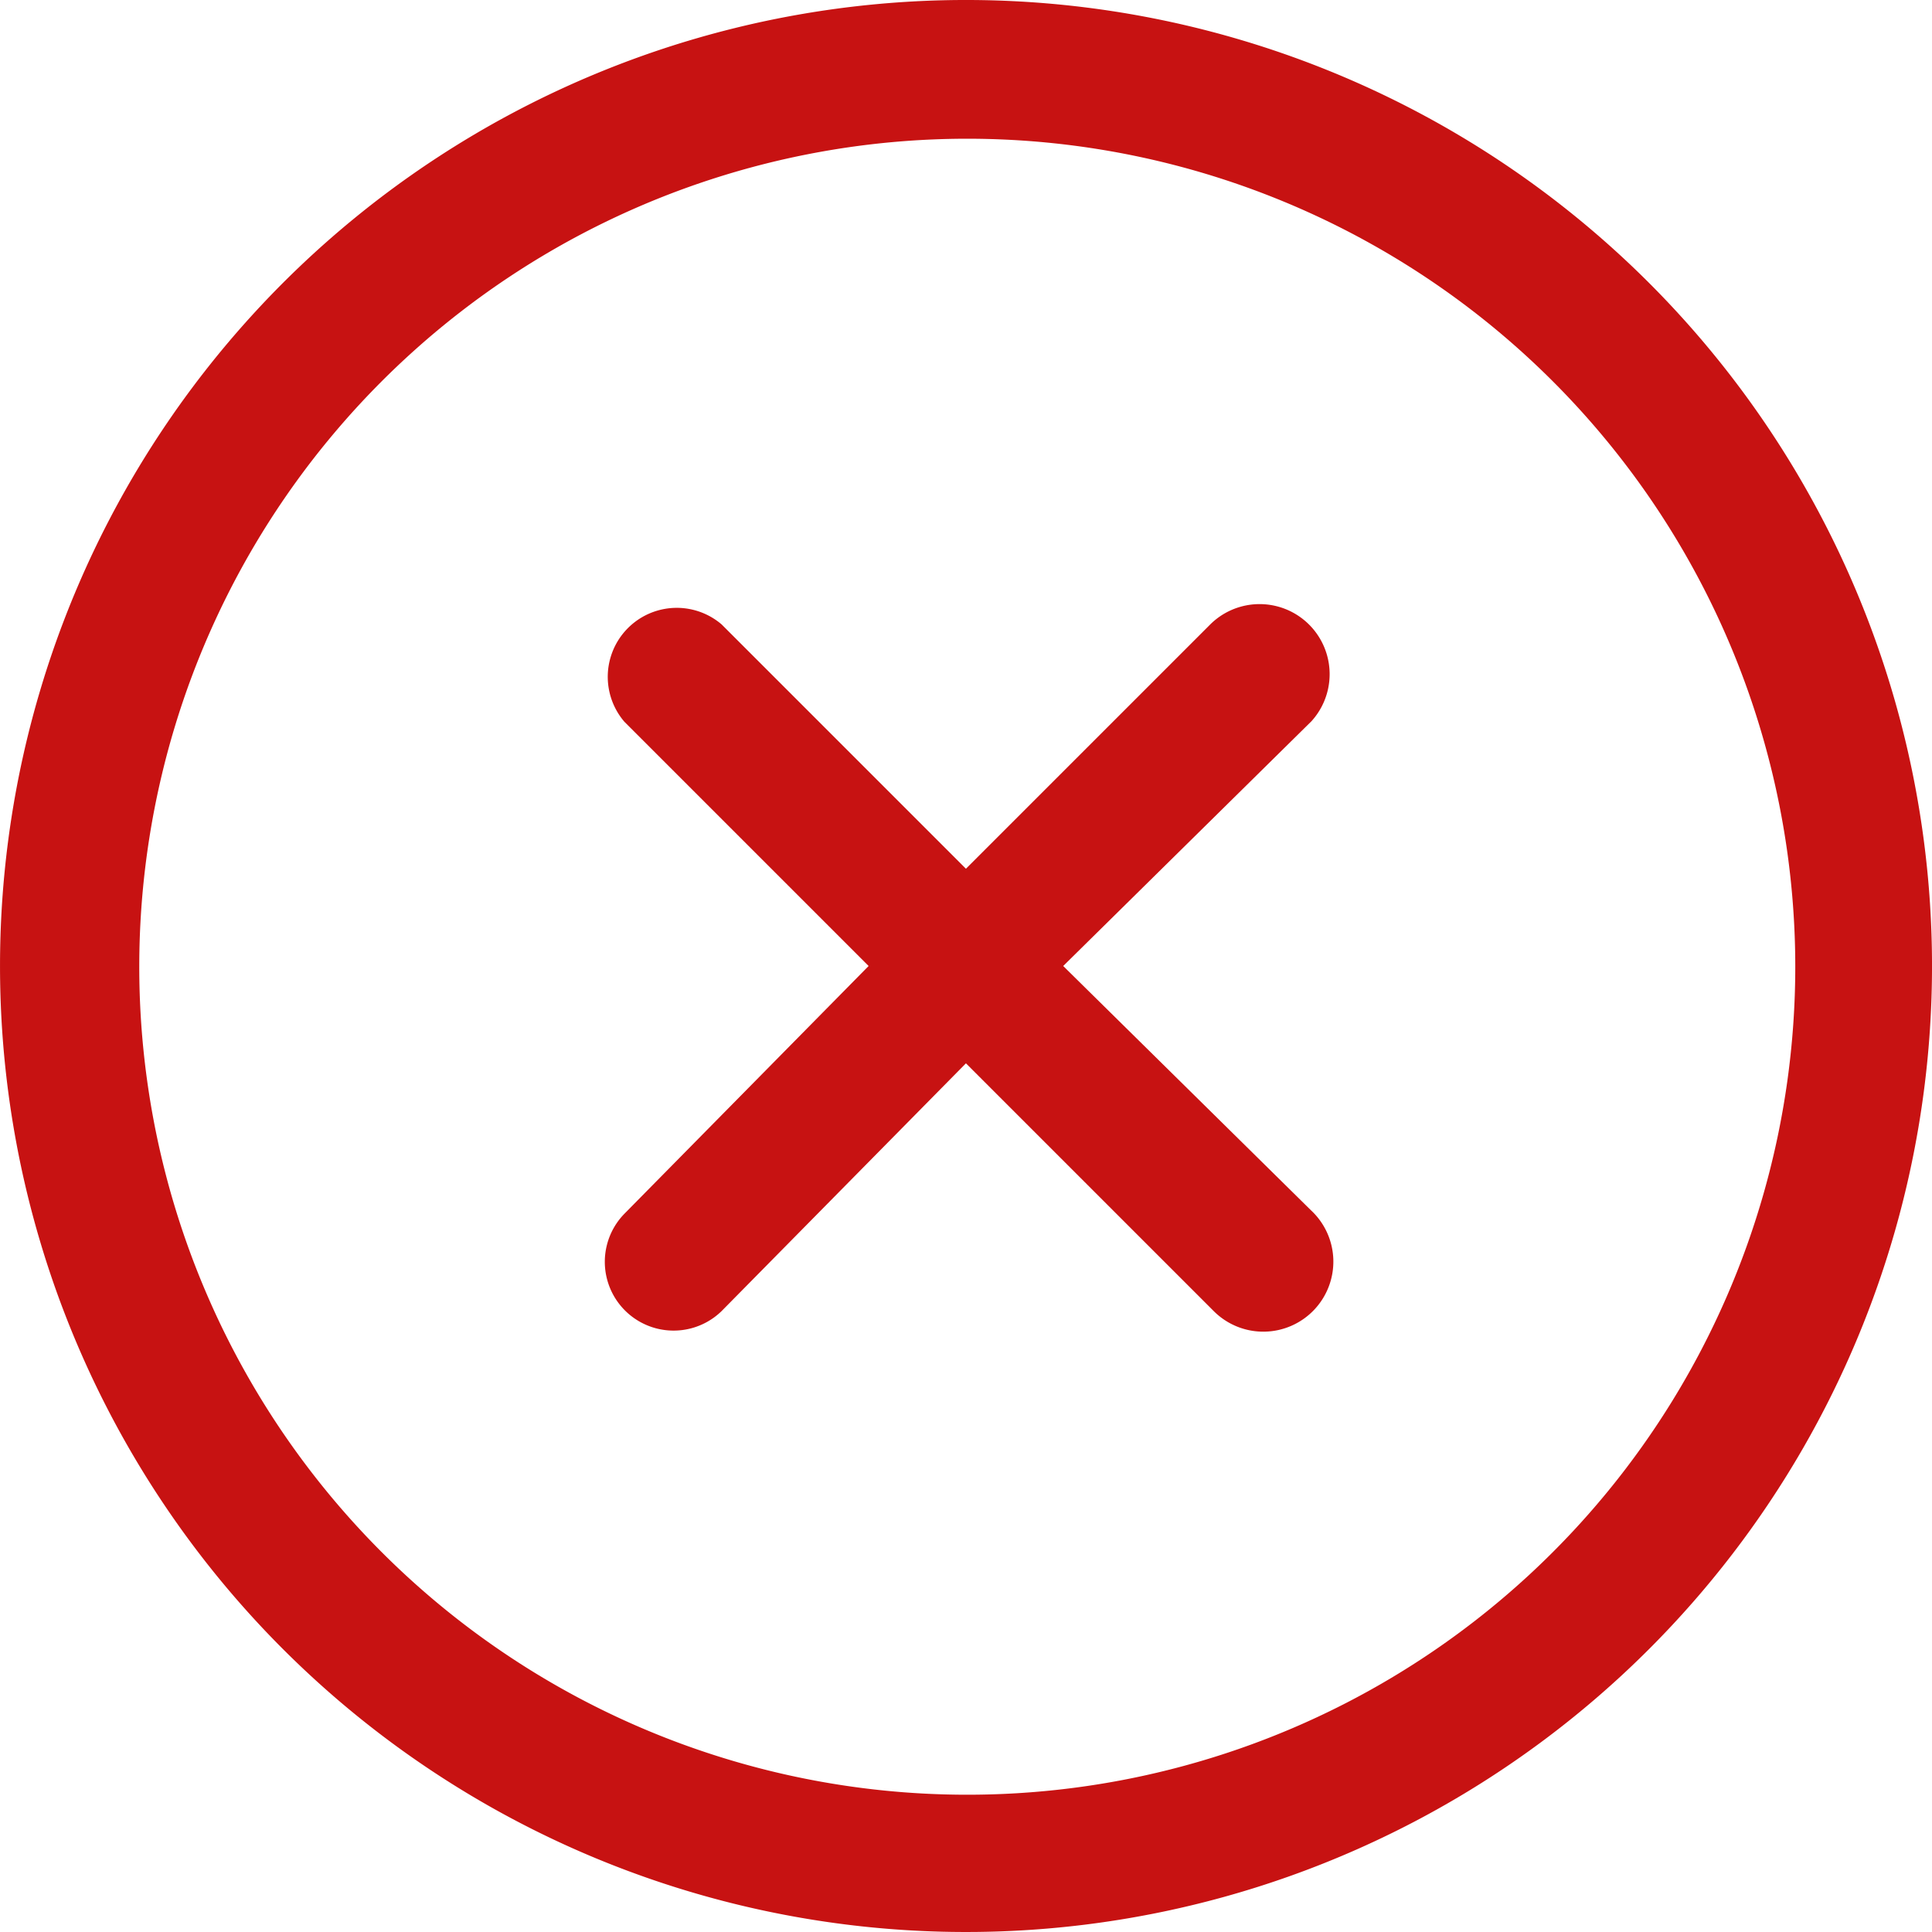
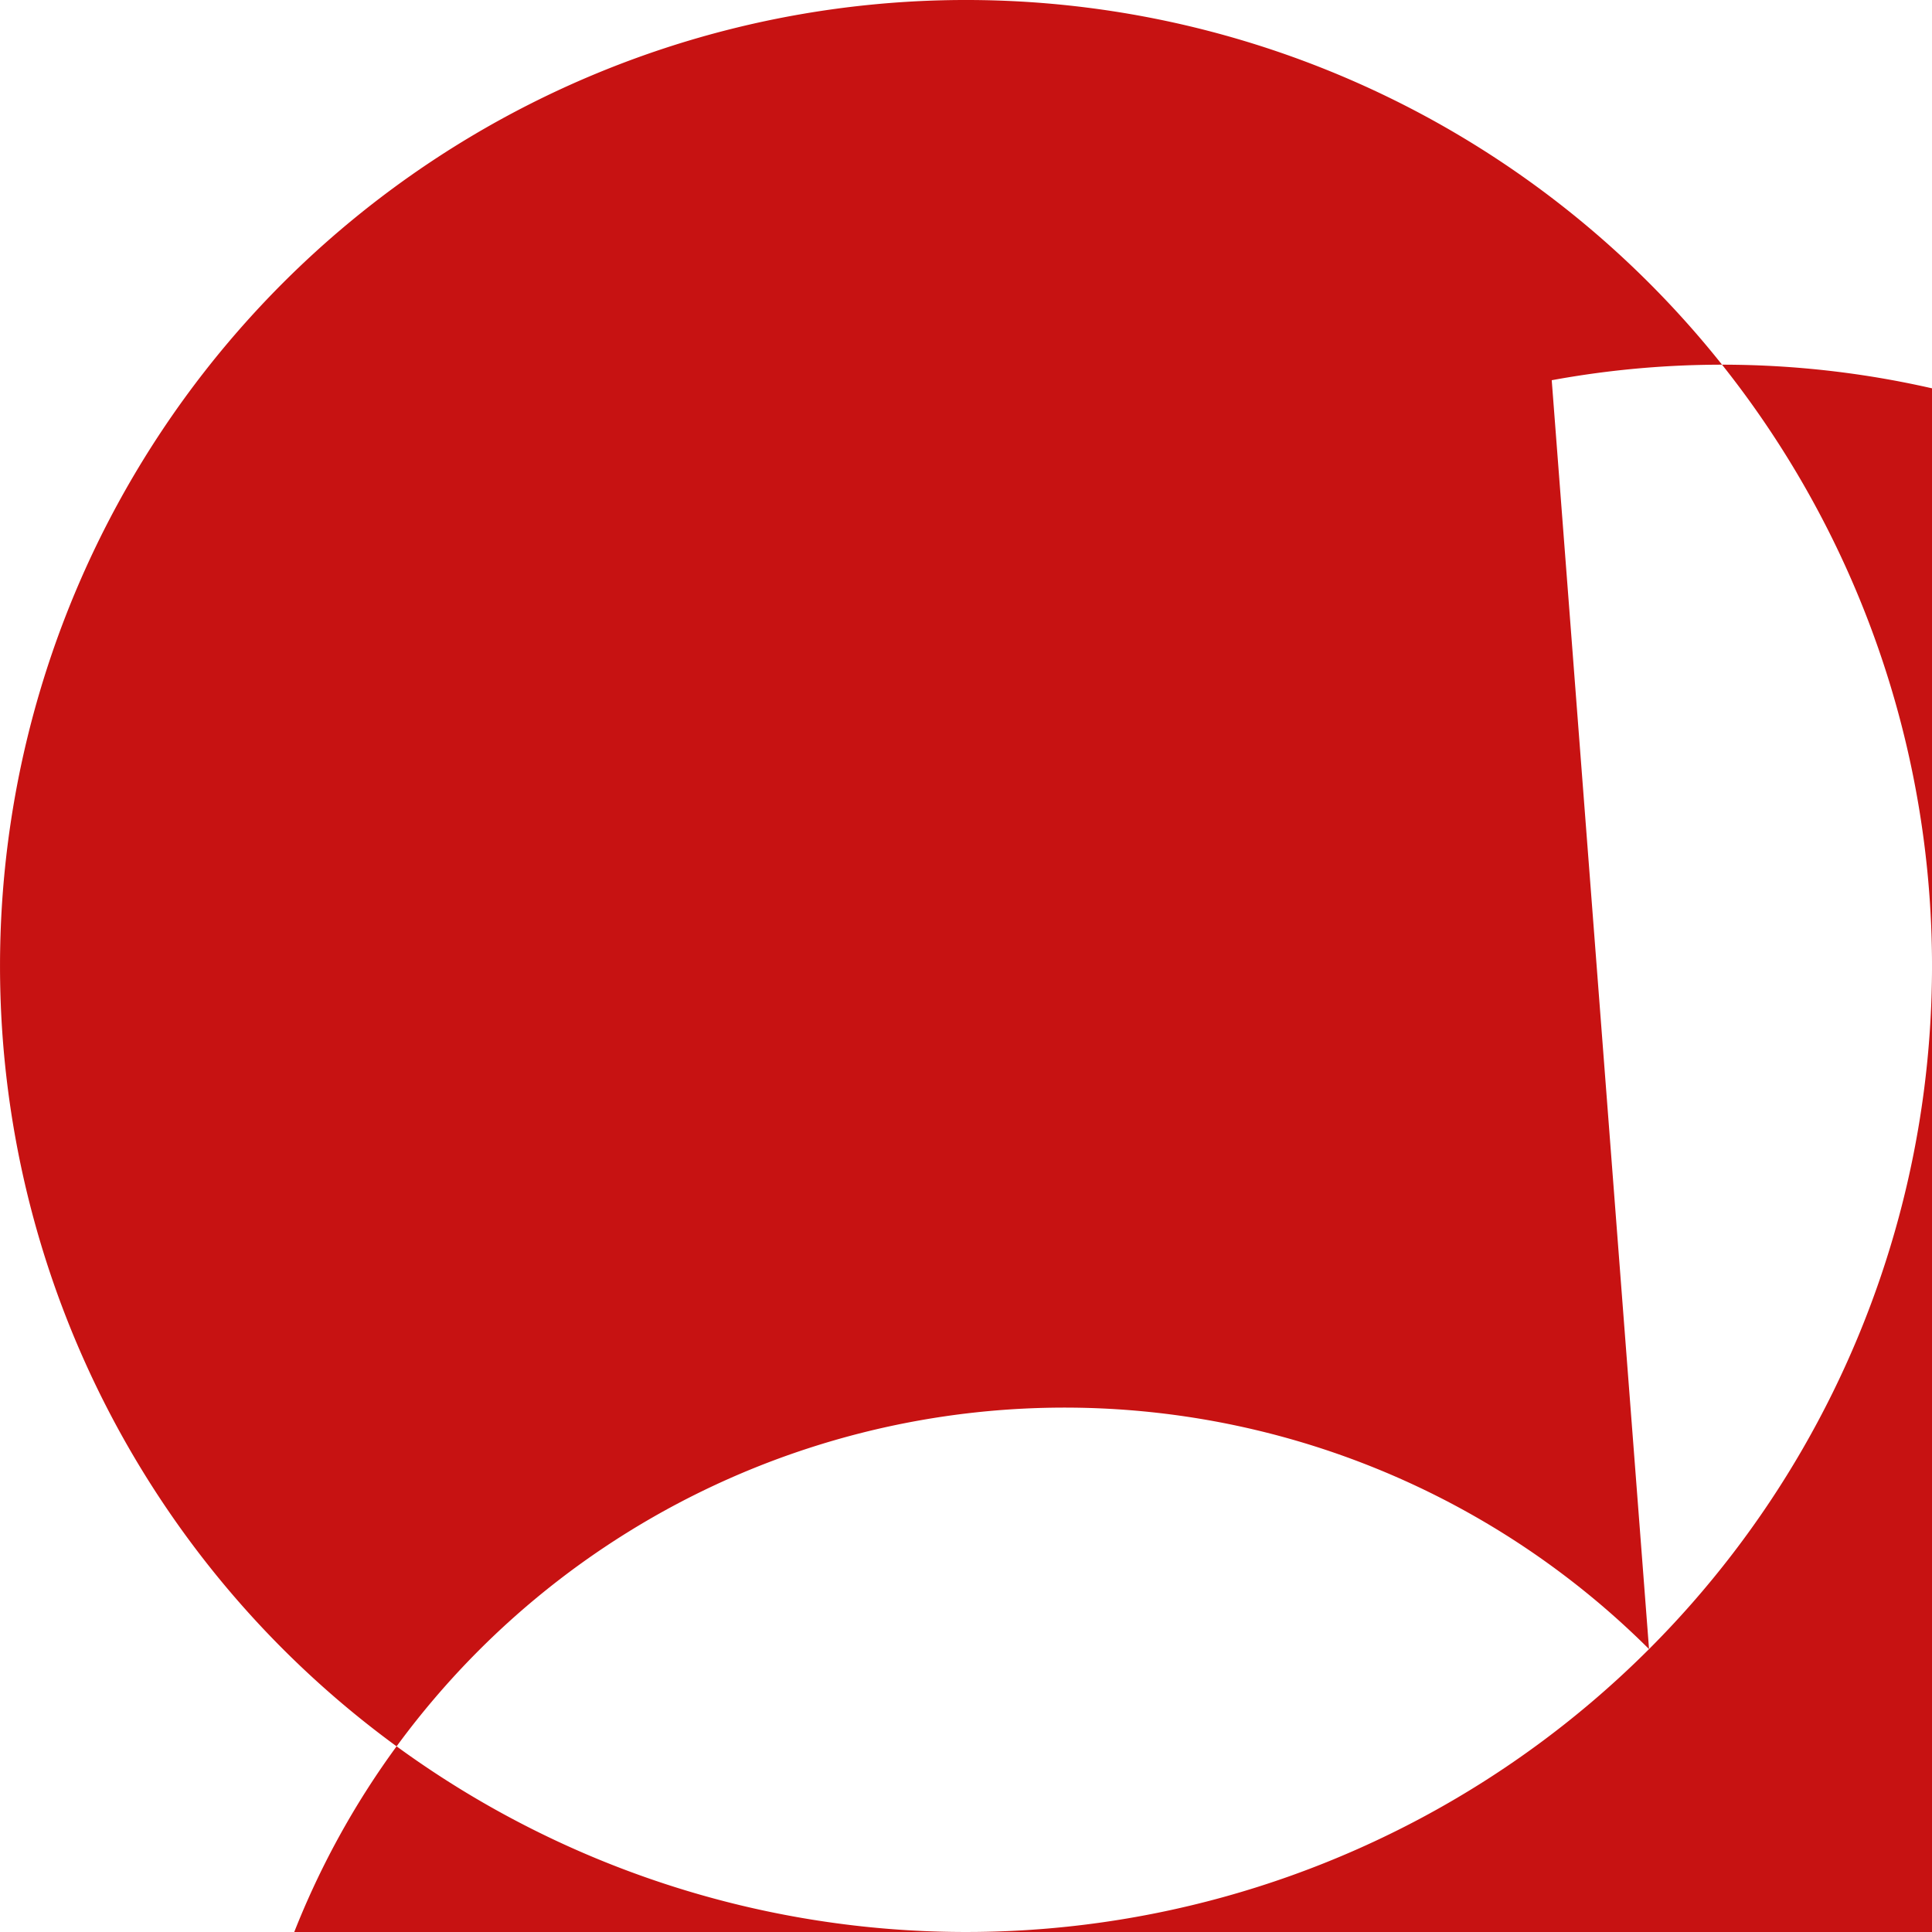
<svg xmlns="http://www.w3.org/2000/svg" width="25" height="25" viewBox="0 0 35 35">
-   <path id="Path_2692" data-name="Path 2692" d="M25.75,15.075,21.262,19.5l4.488,4.425a1.269,1.269,0,1,1-1.763,1.825L19.5,21.263,15.075,25.75a1.246,1.246,0,0,1-1.762-1.762L17.737,19.5l-4.425-4.425a1.25,1.25,0,0,1,1.762-1.763L19.5,17.738l4.425-4.425a1.269,1.269,0,0,1,1.825,1.763Zm6.125,16.8a17.5,17.5,0,1,1,0-24.75,17.5,17.5,0,0,1,0,24.75ZM30.112,8.888a15,15,0,1,0,4.412,10.625A15,15,0,0,0,30.112,8.888Z" transform="translate(-2.001 -2)" fill="#c71212" />
+   <path id="Path_2692" data-name="Path 2692" d="M25.75,15.075,21.262,19.5l4.488,4.425a1.269,1.269,0,1,1-1.763,1.825L19.5,21.263,15.075,25.75a1.246,1.246,0,0,1-1.762-1.762L17.737,19.5l-4.425-4.425a1.25,1.25,0,0,1,1.762-1.763L19.5,17.738l4.425-4.425a1.269,1.269,0,0,1,1.825,1.763Zm6.125,16.8a17.5,17.5,0,1,1,0-24.75,17.5,17.5,0,0,1,0,24.75Za15,15,0,1,0,4.412,10.625A15,15,0,0,0,30.112,8.888Z" transform="translate(-2.001 -2)" fill="#c71212" />
</svg>